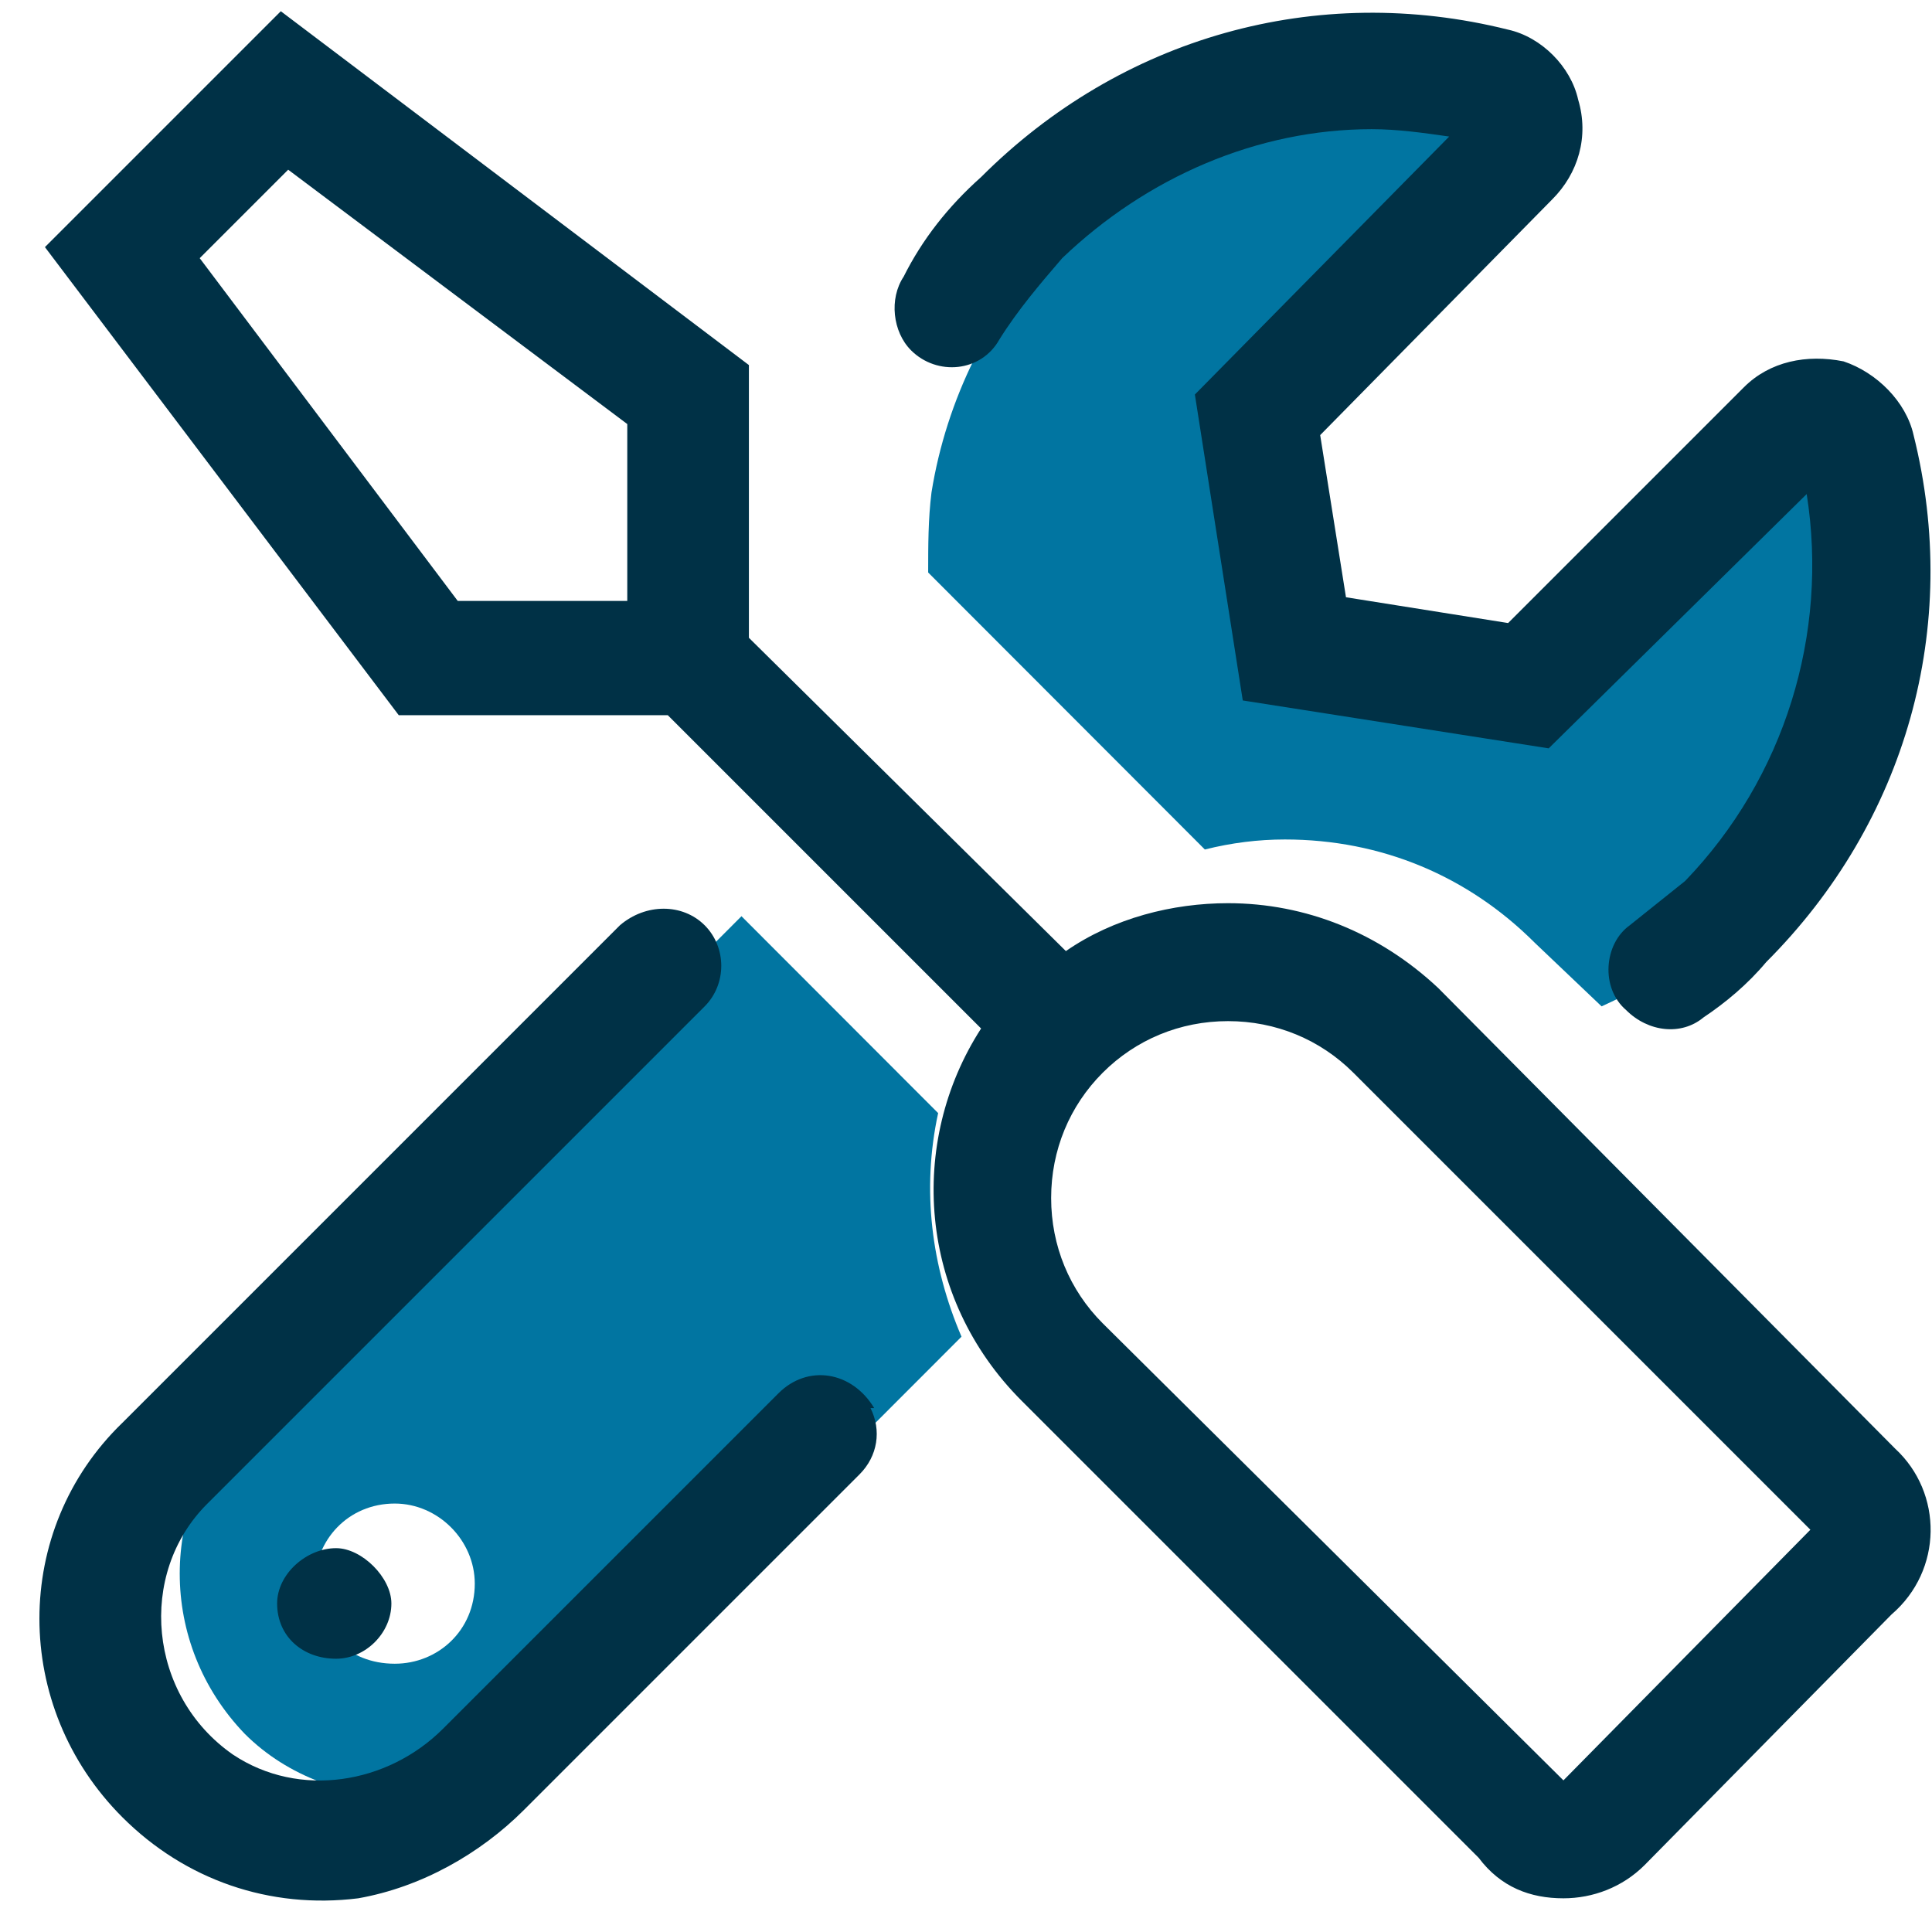
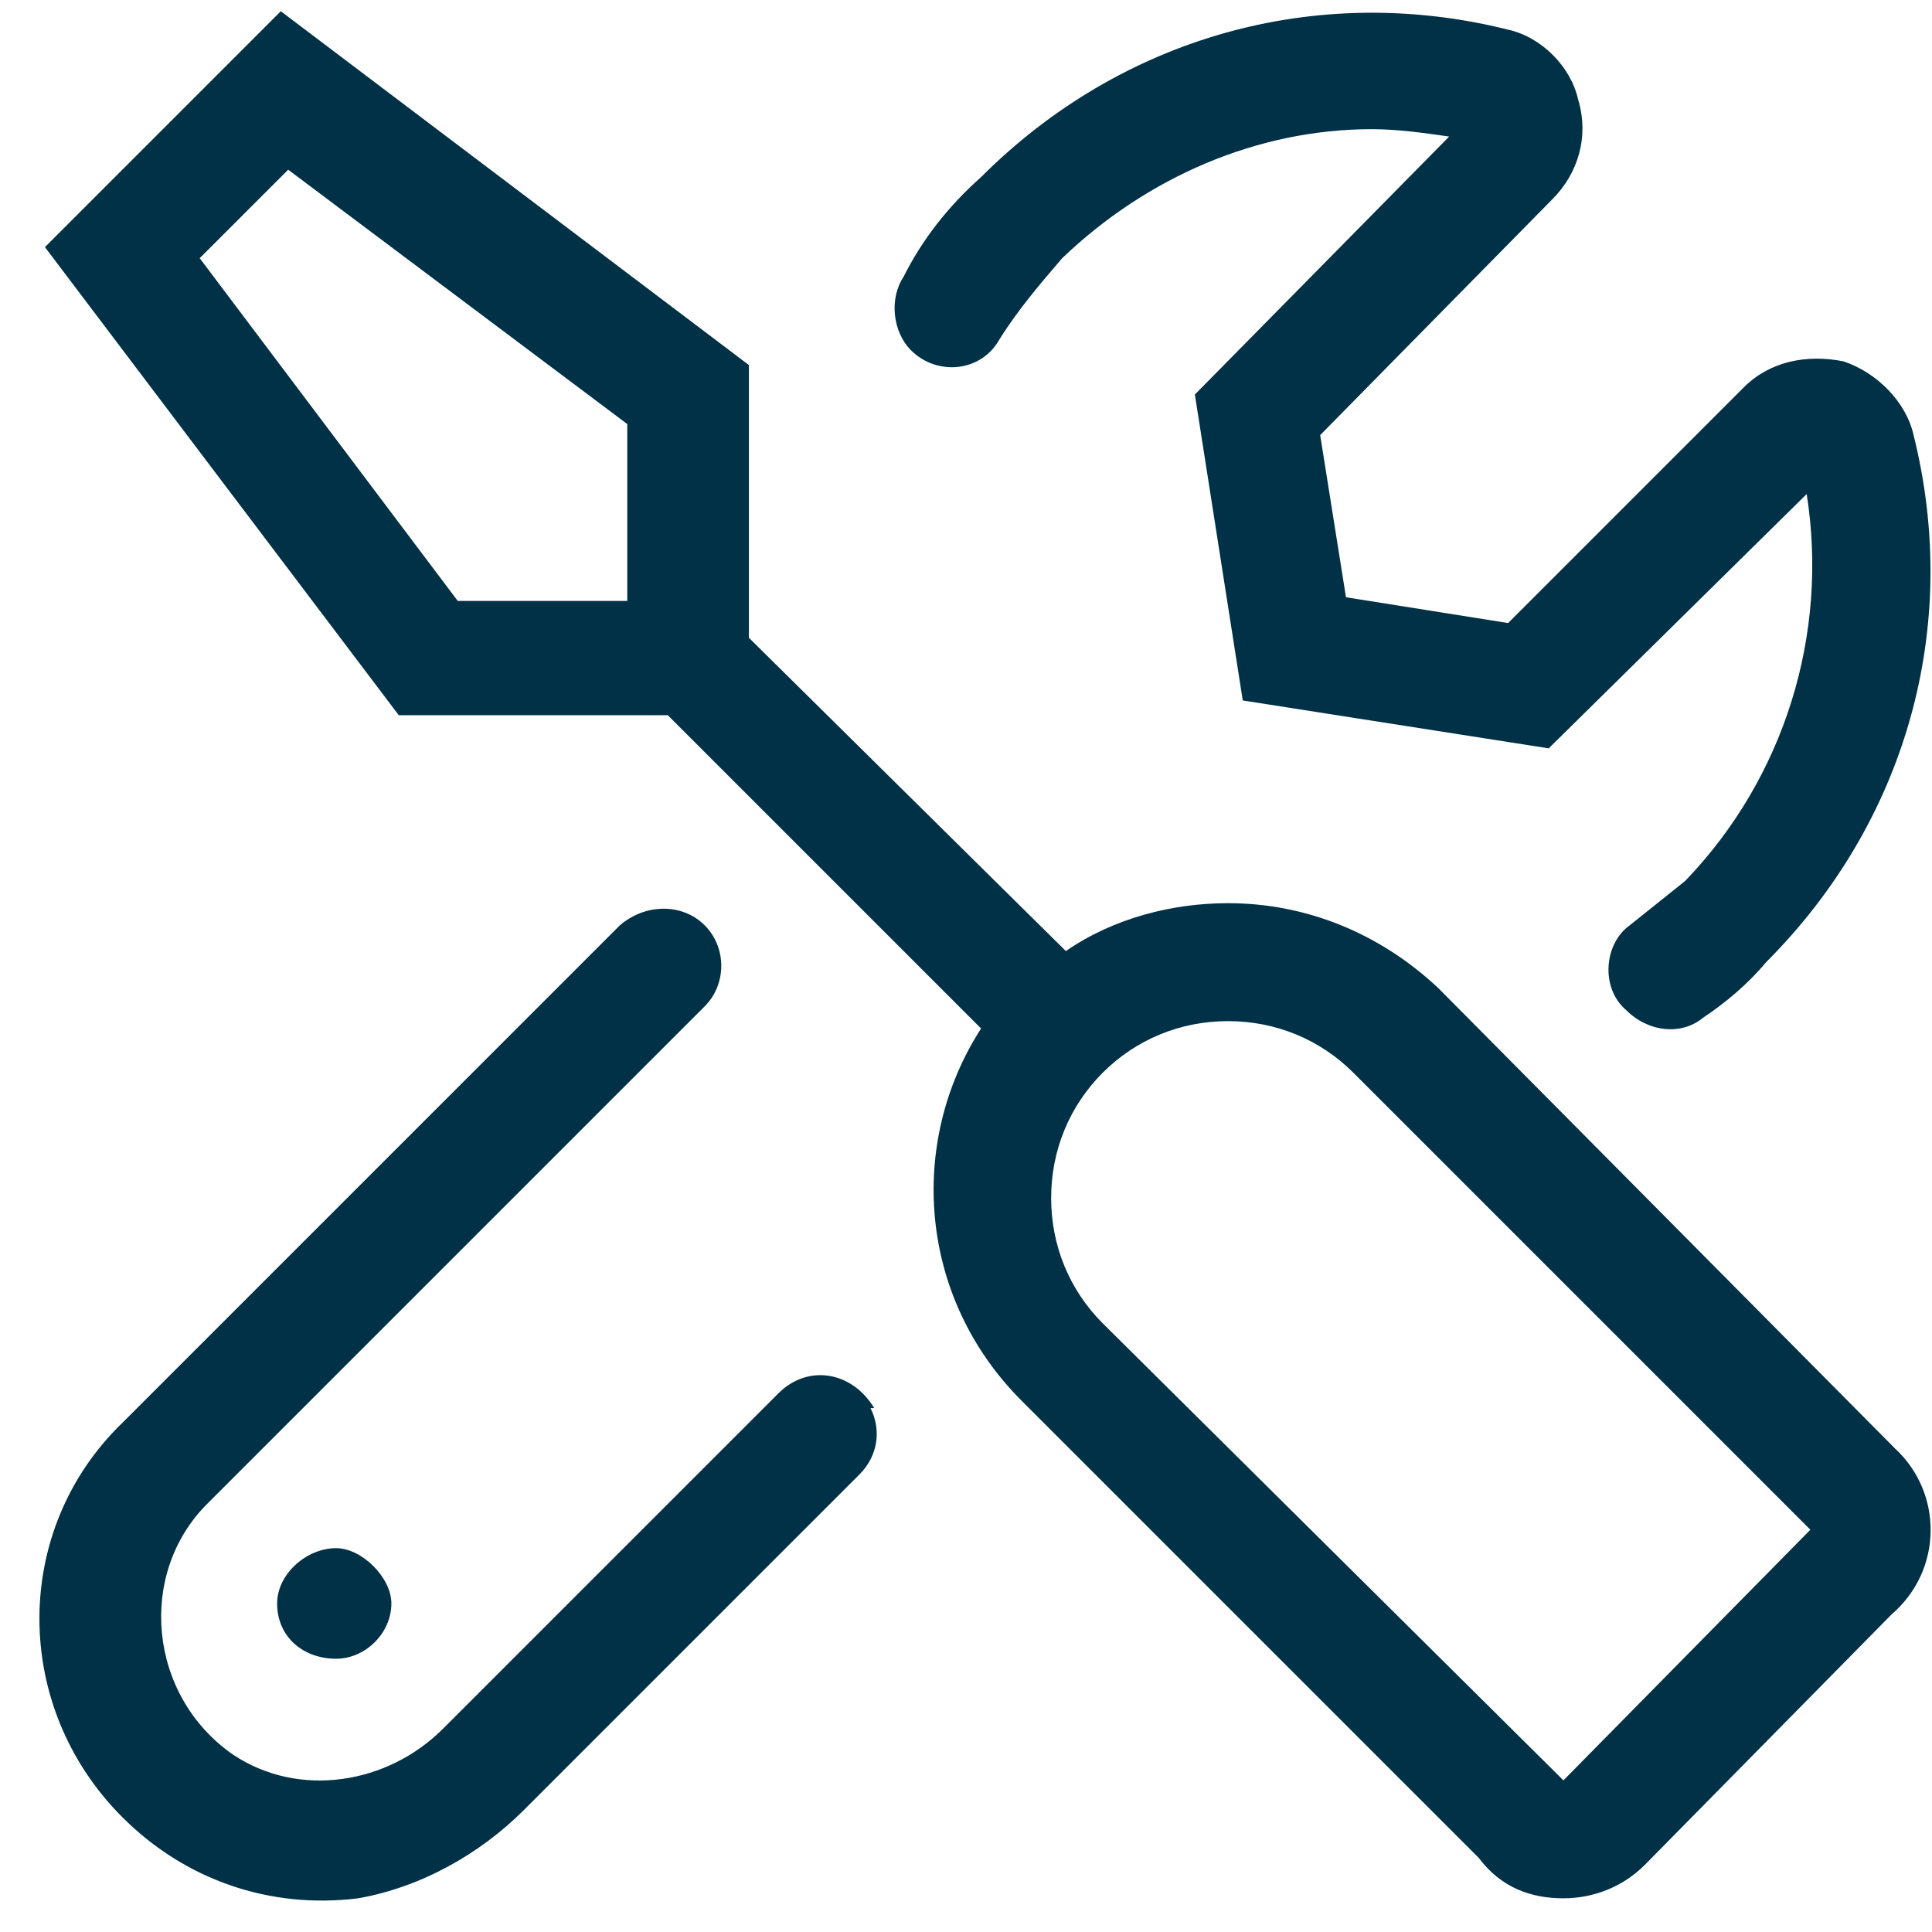
<svg xmlns="http://www.w3.org/2000/svg" width="43" height="43" viewBox="0 0 43 43" fill="none">
-   <path d="M28.597 18.684C30.749 18.684 32.678 19.501 34.162 20.986L35.646 22.398C38.614 21.061 40.914 18.461 41.656 15.268C42.101 13.485 42.101 11.702 41.73 10.143C41.508 9.326 40.469 9.103 39.875 9.697L34.756 14.748H29.191V9.251L34.31 4.127C34.904 3.532 34.607 2.493 33.791 2.27C32.233 1.899 30.526 1.899 28.745 2.344C24.59 3.31 21.4 6.8 20.732 10.96C20.658 11.554 20.658 12.148 20.658 12.742L26.816 18.907C27.41 18.758 28.003 18.684 28.597 18.684ZM20.88 24.774L16.503 20.392L5.447 31.459C3.518 33.464 3.518 36.584 5.447 38.589C6.411 39.554 7.747 40 9.008 40C10.27 40 11.605 39.554 12.57 38.589L21.4 29.75C20.732 28.191 20.509 26.483 20.88 24.774ZM8.786 37.029C7.747 37.029 7.005 36.286 7.005 35.247C7.005 34.281 7.747 33.464 8.786 33.464C9.75 33.464 10.567 34.281 10.567 35.247C10.567 36.286 9.75 37.029 8.786 37.029Z" fill="#0175A1" />
  <path d="M19.457 31.34C18.965 30.52 17.98 30.355 17.324 31.012L9.859 38.477C8.629 39.707 6.66 40.035 5.184 39.051C3.297 37.738 3.051 35.031 4.609 33.473L15.684 22.398C16.176 21.906 16.176 21.086 15.684 20.594C15.191 20.102 14.371 20.102 13.797 20.594L2.723 31.668C0.262 34.047 0.262 37.984 2.723 40.445C4.117 41.84 6.004 42.496 7.973 42.25C9.367 42.004 10.68 41.266 11.664 40.281L19.129 32.816C19.539 32.406 19.621 31.832 19.375 31.34C19.457 31.34 19.457 31.34 19.457 31.34ZM22.246 7.551C22.656 6.895 23.148 6.32 23.641 5.746C25.527 3.941 27.988 2.875 30.531 2.875C31.105 2.875 31.68 2.957 32.254 3.039L26.594 8.781L27.66 15.59L34.469 16.656L40.211 10.996C40.703 14.113 39.719 17.312 37.504 19.609C37.094 19.938 36.684 20.266 36.273 20.594C35.699 21.004 35.617 21.988 36.191 22.48C36.684 22.973 37.422 23.055 37.914 22.645C38.406 22.316 38.898 21.906 39.309 21.414C42.426 18.297 43.656 13.949 42.59 9.684C42.426 8.945 41.77 8.289 41.031 8.043C40.211 7.879 39.391 8.043 38.816 8.617L33.566 13.867L29.957 13.293L29.383 9.684L34.551 4.434C35.125 3.859 35.371 3.039 35.125 2.219C34.961 1.48 34.305 0.824 33.566 0.66C29.301 -0.406 24.953 0.824 21.836 3.941C21.098 4.598 20.523 5.336 20.113 6.156C19.785 6.648 19.867 7.387 20.277 7.797C20.852 8.371 21.836 8.289 22.246 7.551ZM6.168 35.688C6.168 36.426 6.742 36.918 7.48 36.918C8.137 36.918 8.711 36.344 8.711 35.688C8.711 35.113 8.055 34.457 7.48 34.457C6.824 34.457 6.168 35.031 6.168 35.688ZM42.18 32.242L32.008 21.988C30.695 20.758 29.055 20.102 27.332 20.102C26.102 20.102 24.789 20.43 23.723 21.168L16.668 14.195V8.125L6.25 0.25L1 5.5L8.875 15.918H14.863L21.836 22.891C20.195 25.434 20.441 28.879 22.738 31.176L32.91 41.348C33.402 42.004 34.059 42.25 34.797 42.25C35.453 42.25 36.109 42.004 36.602 41.512L42.098 35.934C43.246 34.949 43.246 33.227 42.18 32.242ZM14.043 13.375H10.188L4.445 5.746L6.414 3.777L13.961 9.438V13.375H14.043ZM34.797 39.625L24.543 29.453C23.805 28.715 23.395 27.73 23.395 26.664C23.395 25.598 23.805 24.613 24.543 23.875C25.281 23.137 26.266 22.727 27.332 22.727C28.398 22.727 29.383 23.137 30.121 23.875L40.293 34.047L34.797 39.625Z" fill="#003146" />
</svg>